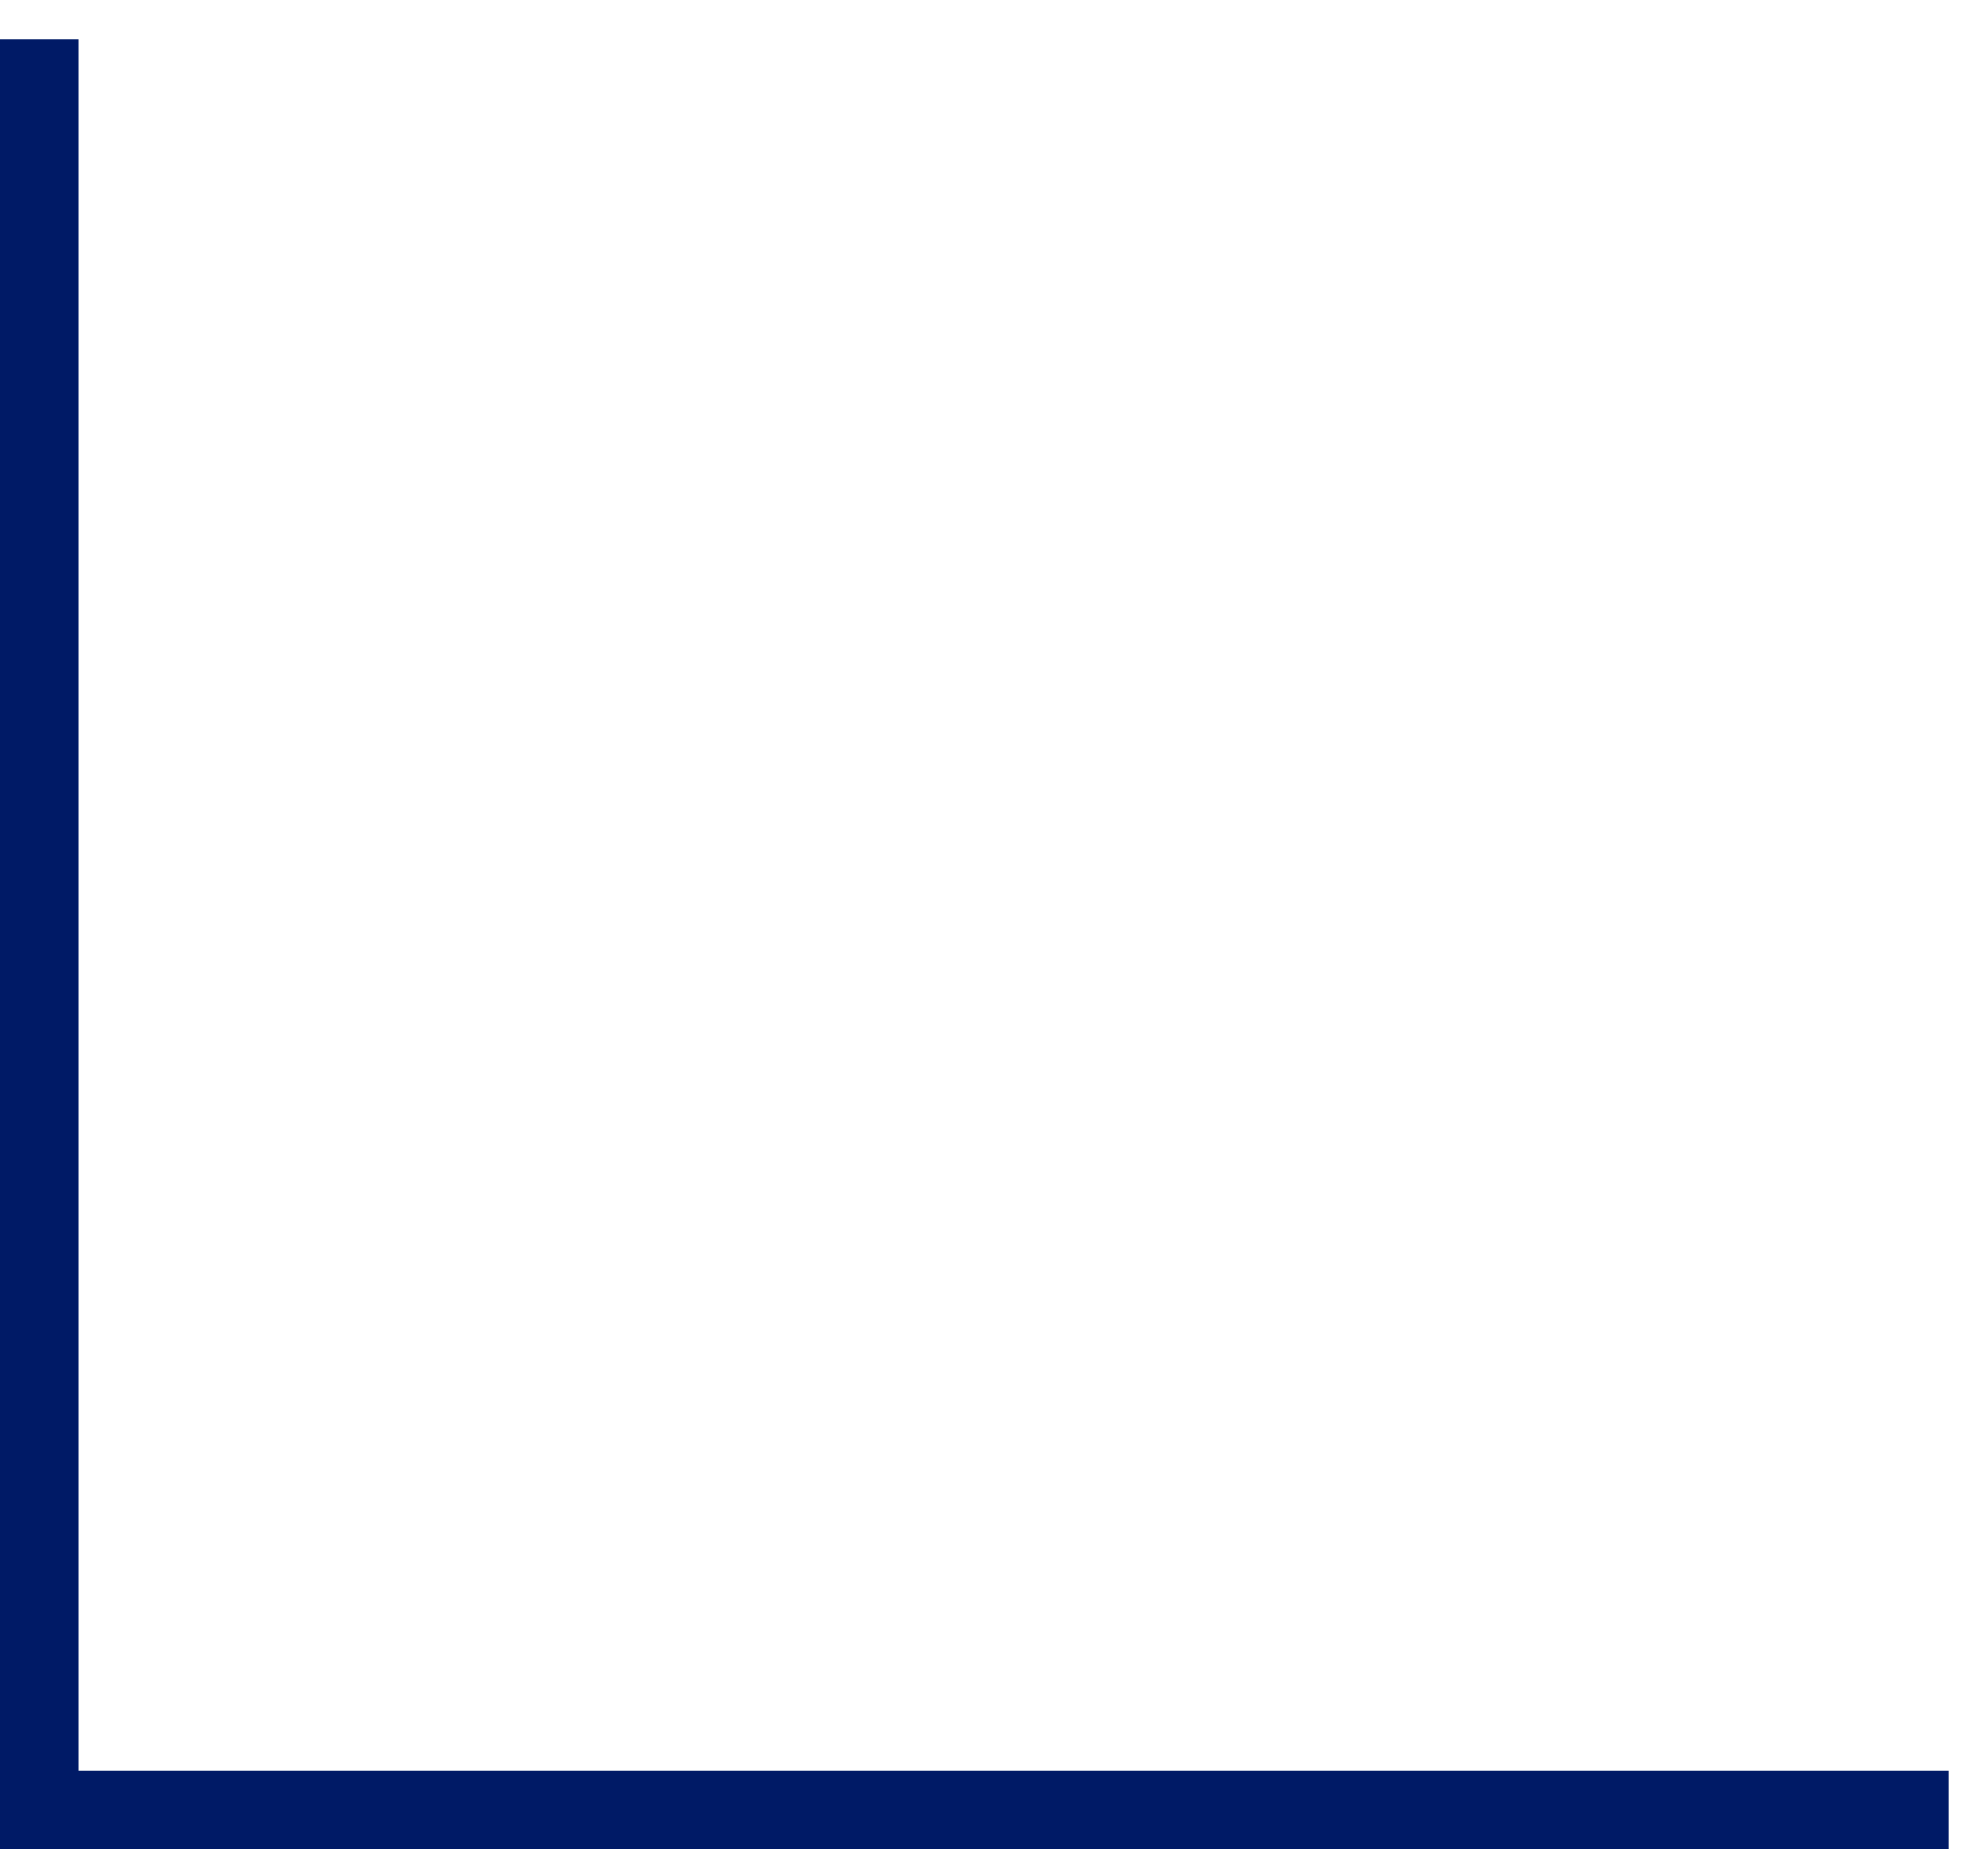
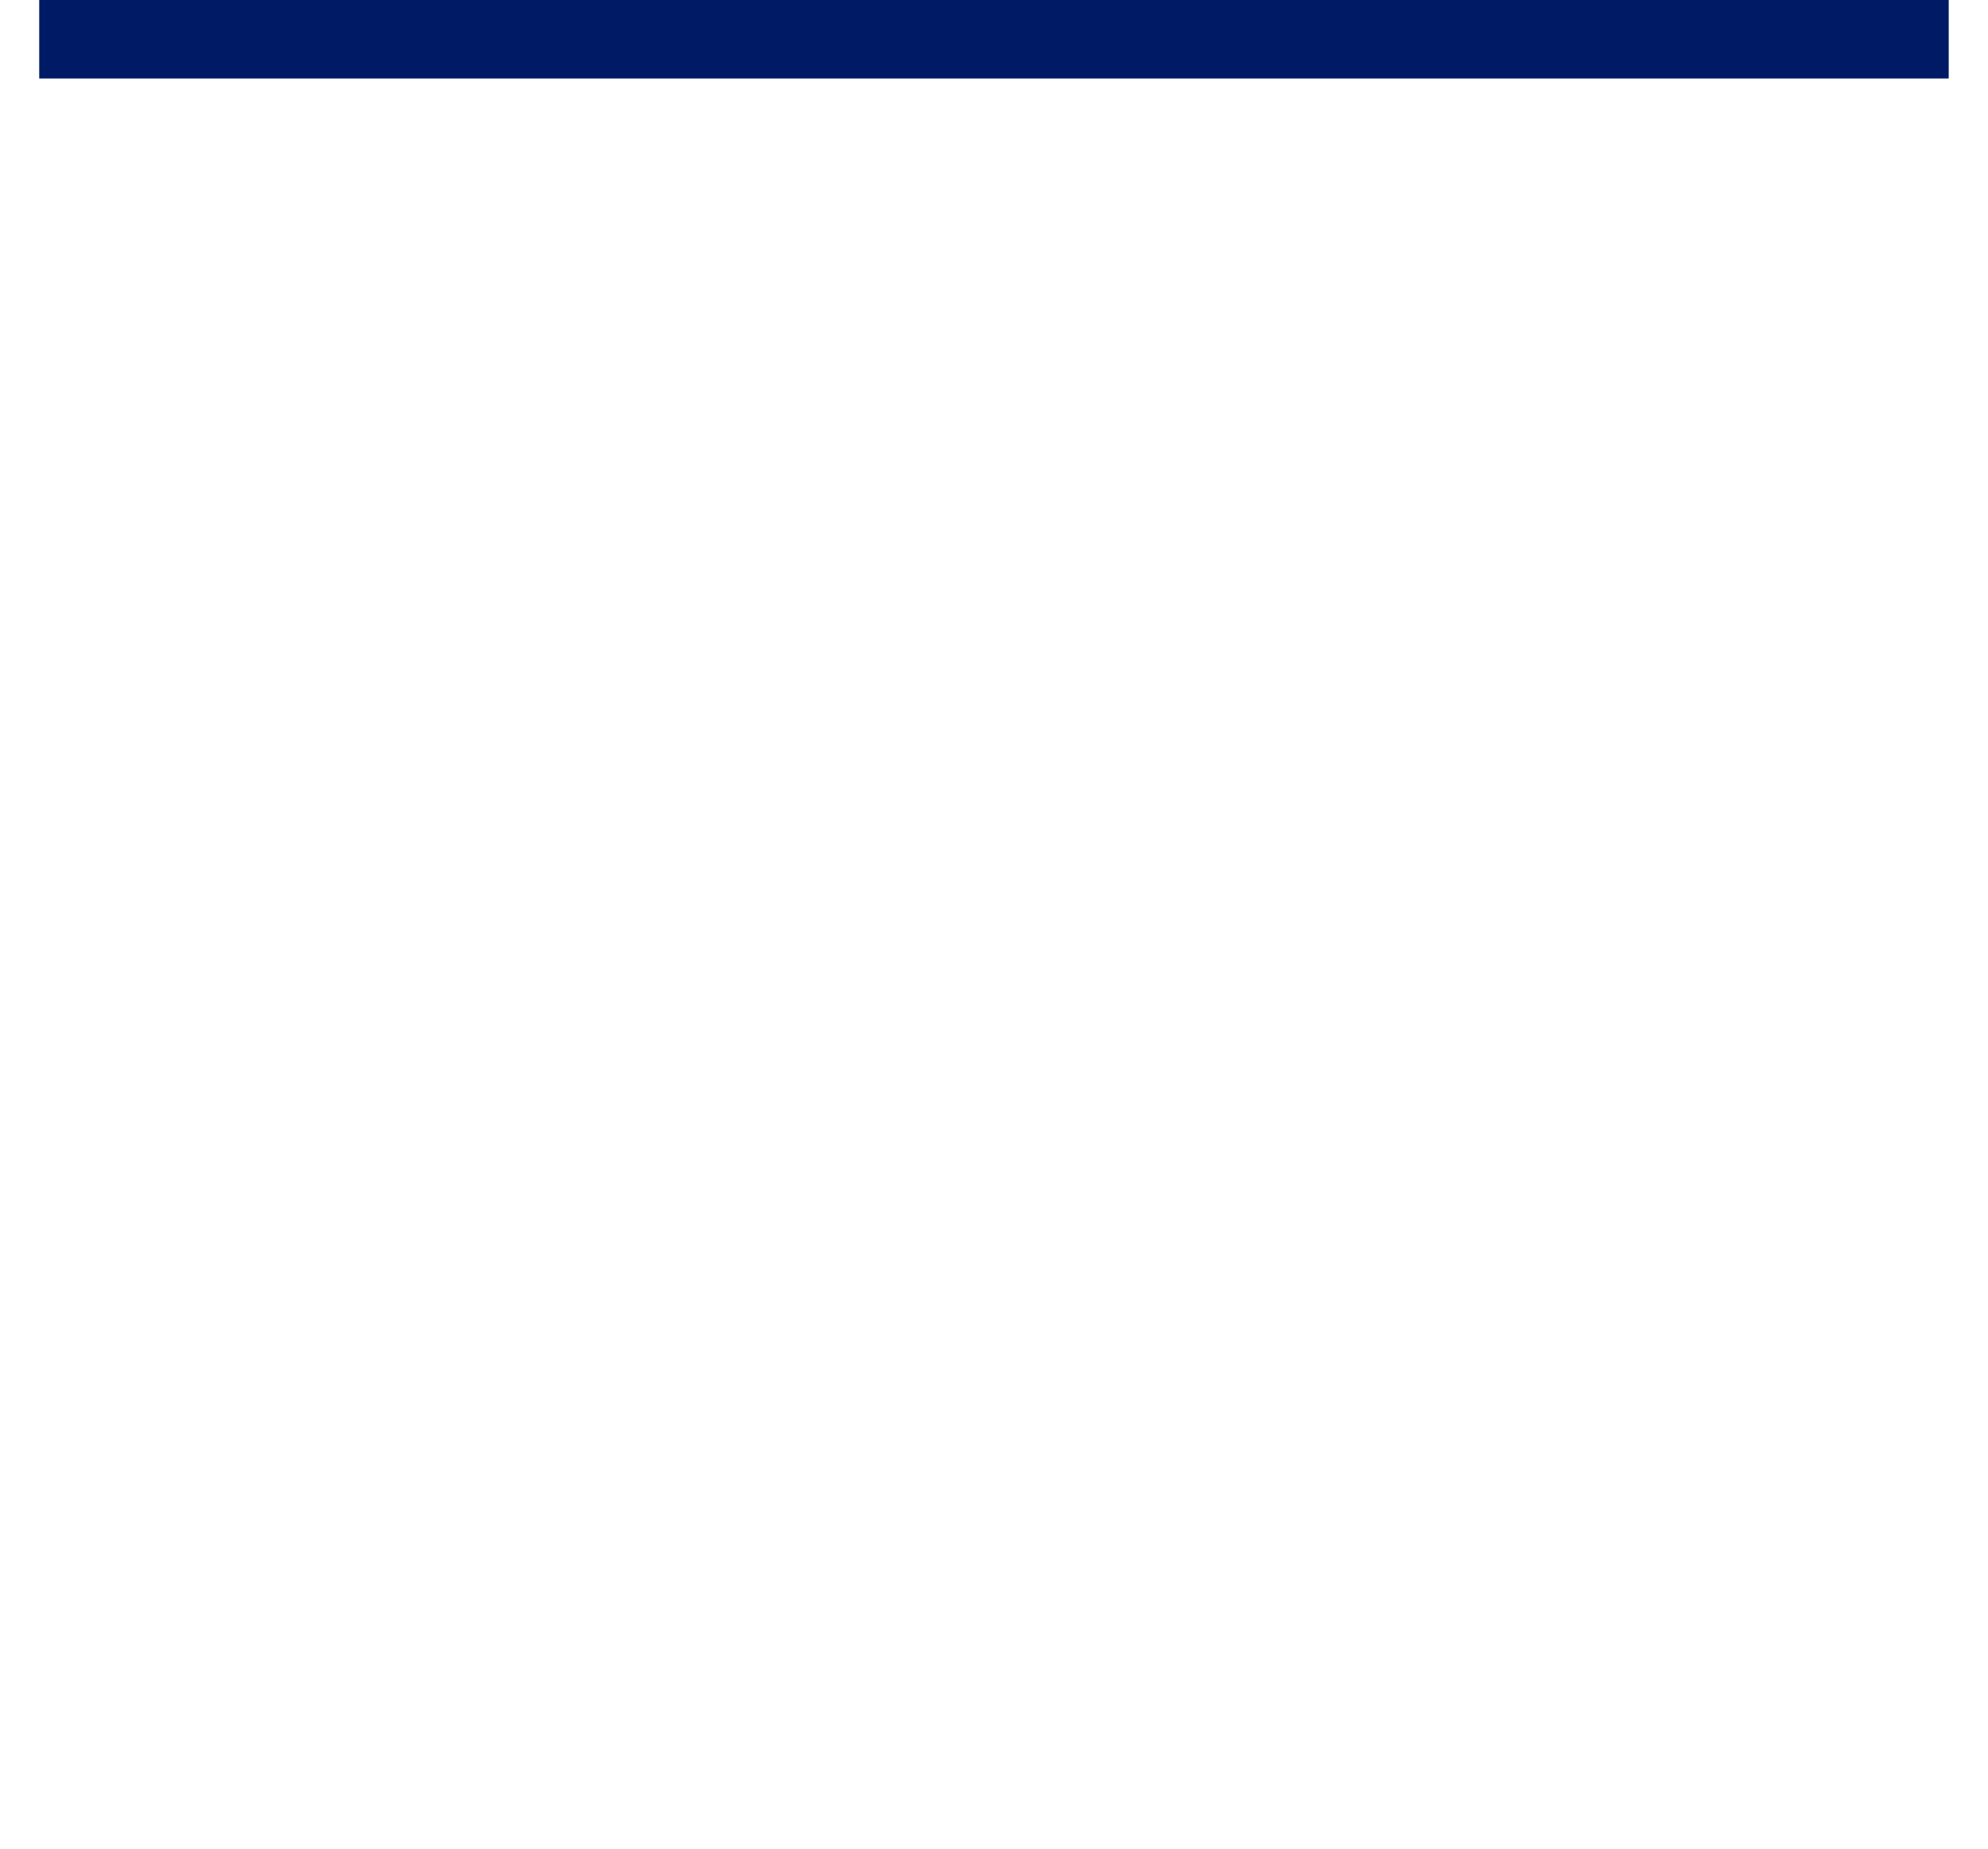
<svg xmlns="http://www.w3.org/2000/svg" version="1.1" width="27.069" height="25.179" viewBox="-0.534 -0.534 27.069 25.179">
  <g>
    <g transform="matrix(1, 0, 0, 1, 0, 0)">
-       <path d="M0,0v24.11h26" transform="matrix(1,0,0,1,0,0)" fill-rule="nonzero" fill-opacity="0" stroke-miterlimit="28.96" stroke-width="1.069" stroke="#001a66" />
+       <path d="M0,0h26" transform="matrix(1,0,0,1,0,0)" fill-rule="nonzero" fill-opacity="0" stroke-miterlimit="28.96" stroke-width="1.069" stroke="#001a66" />
    </g>
  </g>
</svg>